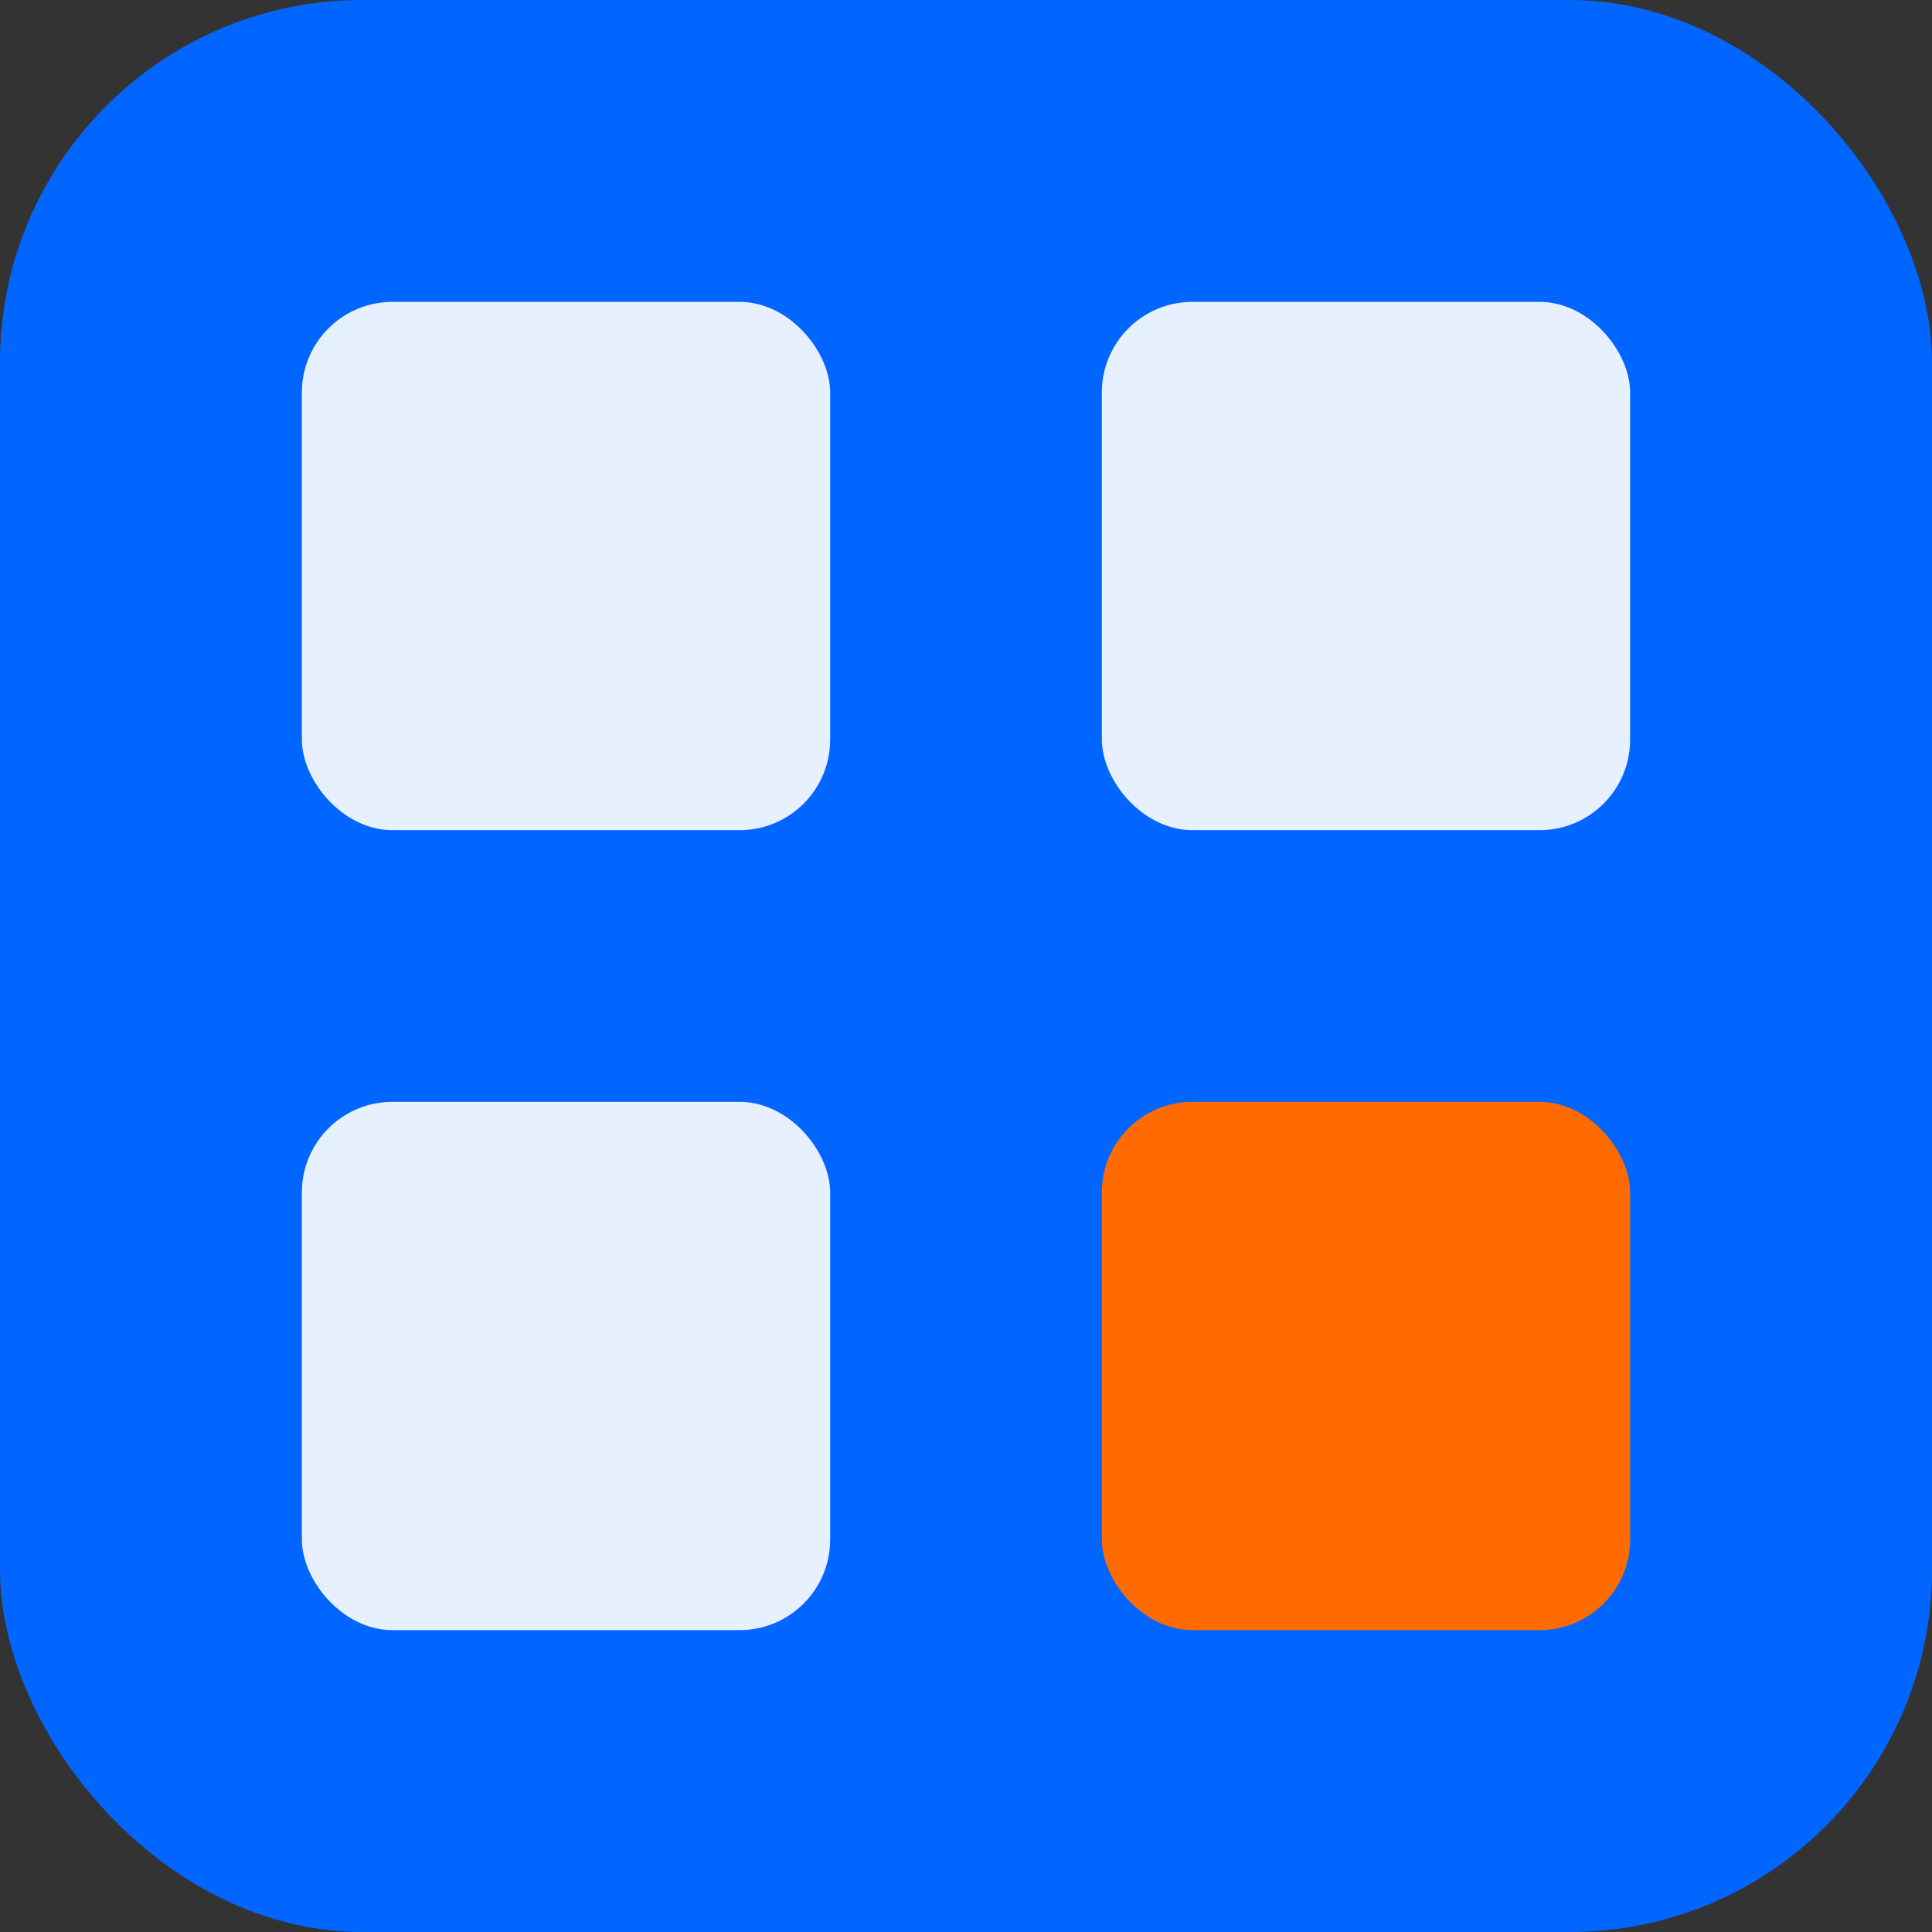
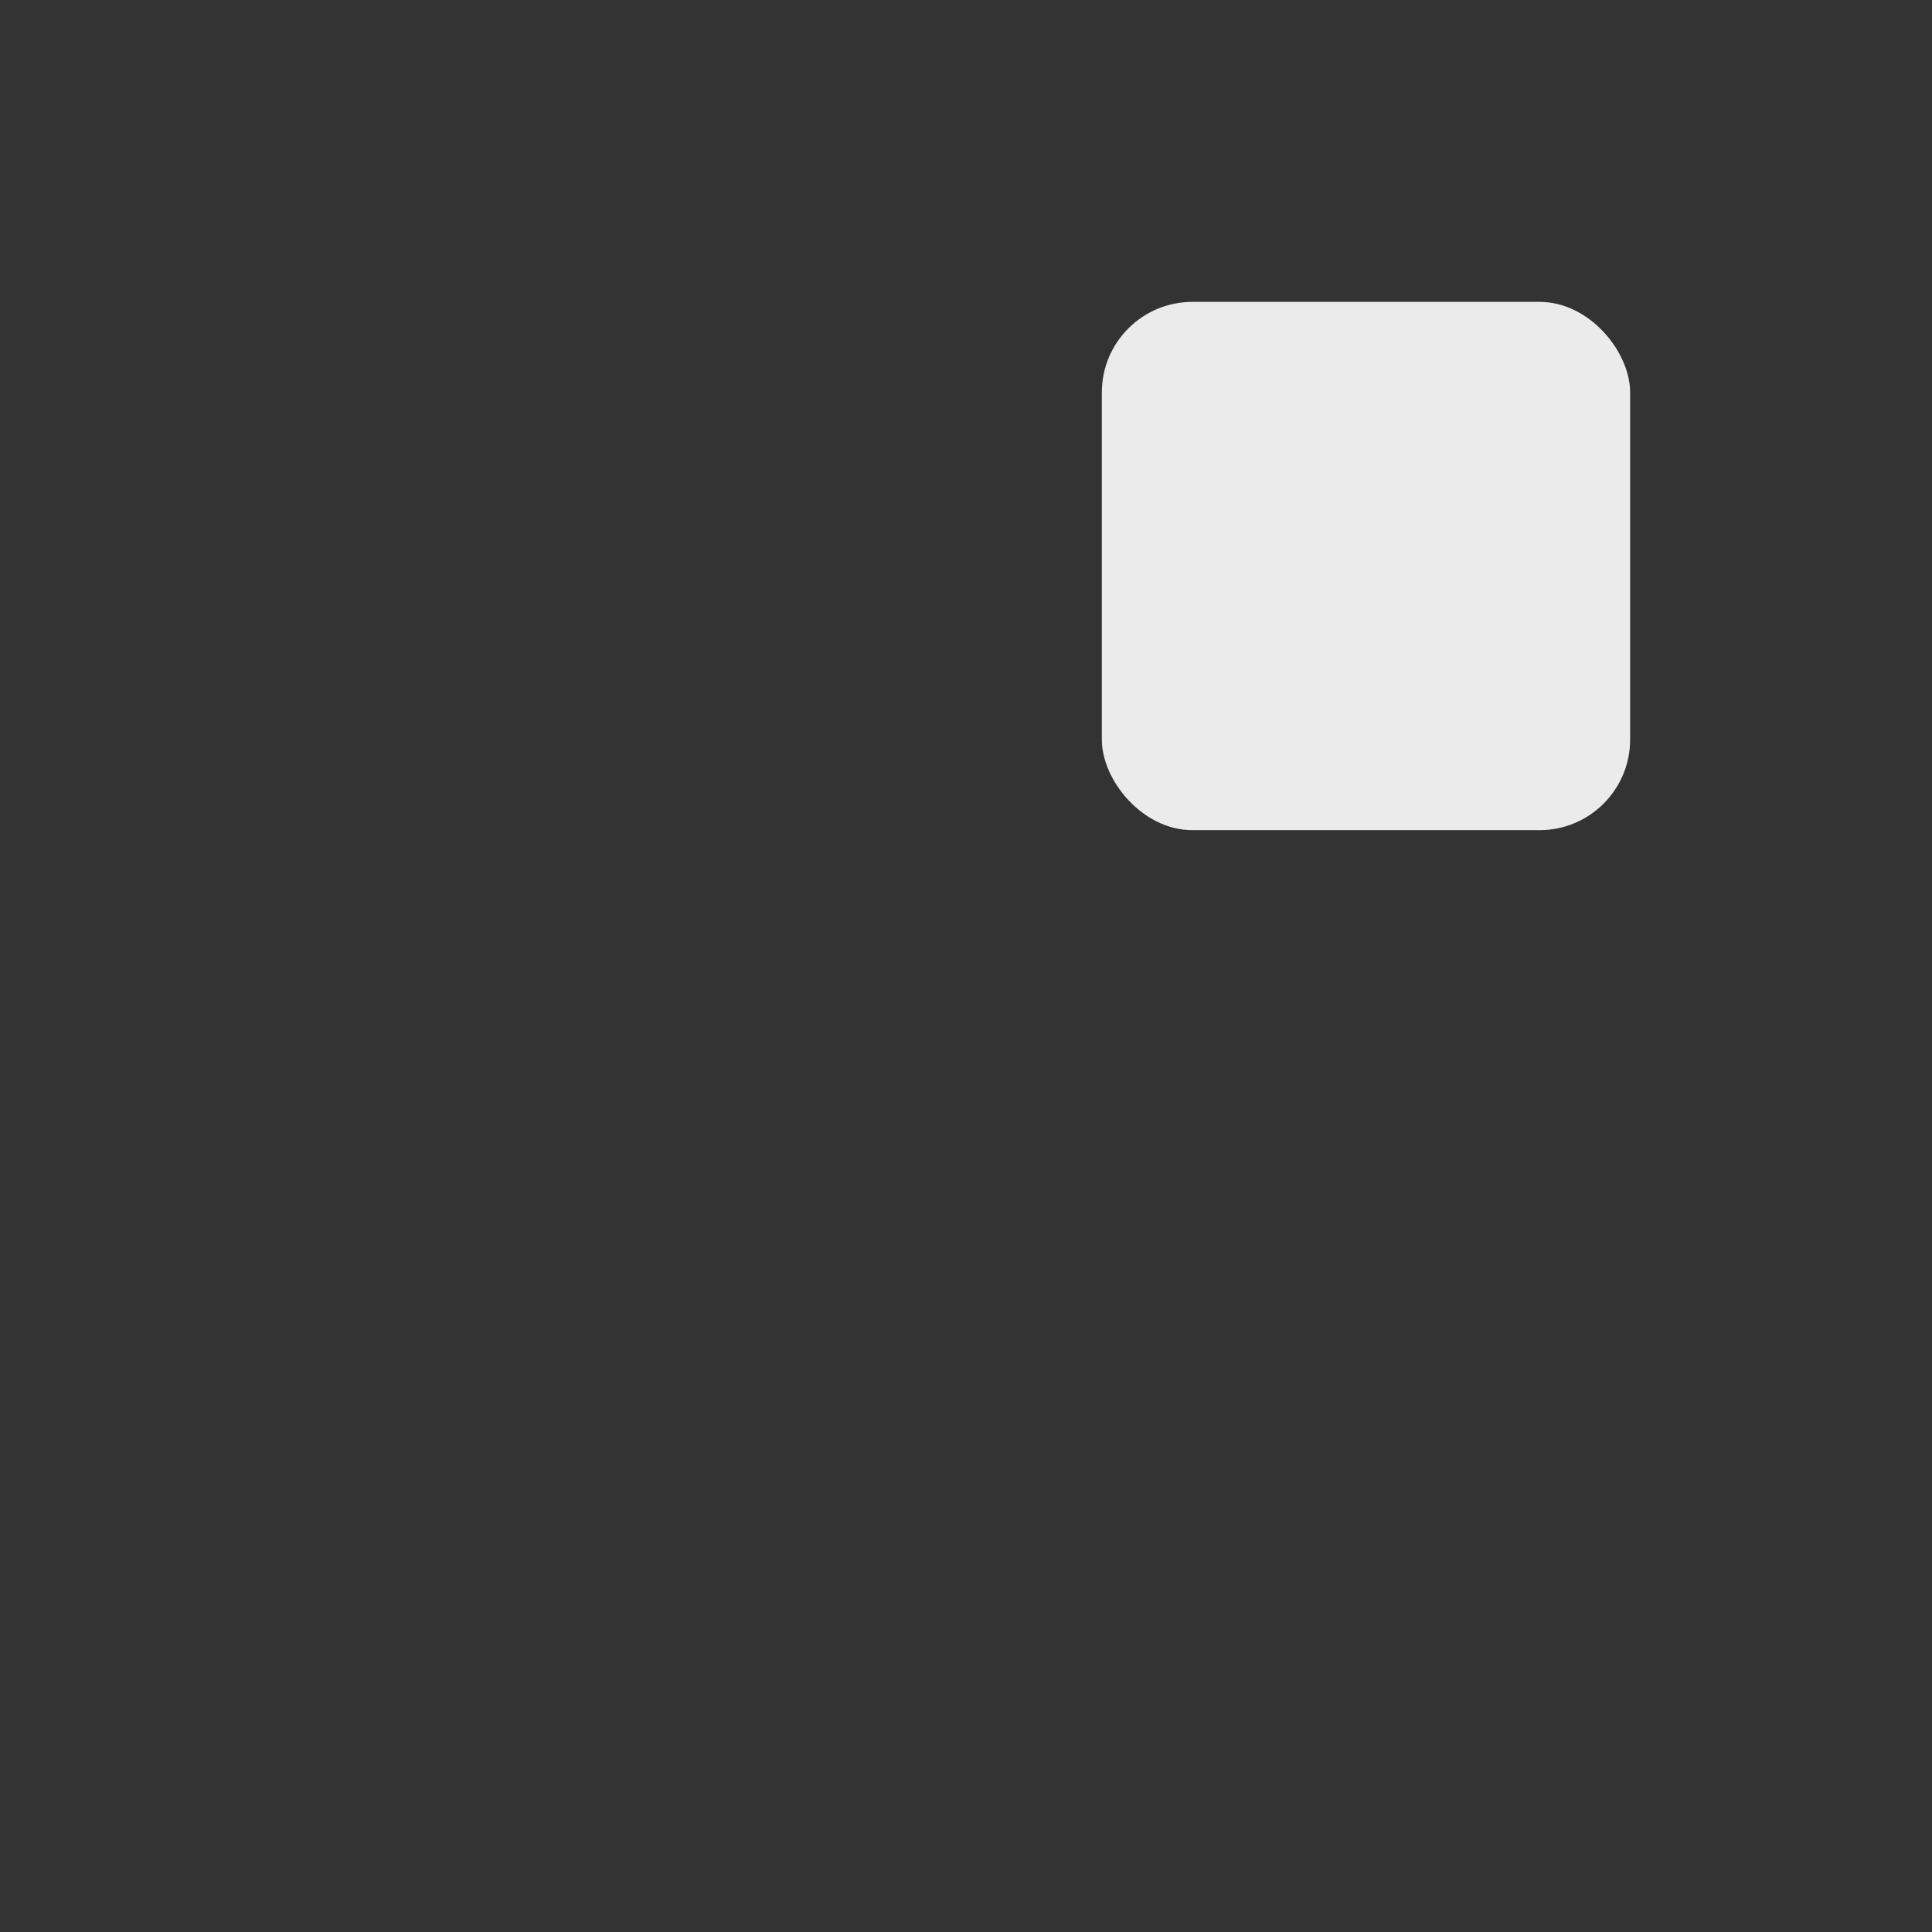
<svg xmlns="http://www.w3.org/2000/svg" width="64" height="64" viewBox="0 0 128 128" fill="none">
  <rect x="0" y="0" width="128" height="128" fill="#333333" stroke="none" />
-   <rect width="128" height="128" rx="24" fill="url(#grad1a)" />
-   <rect x="20" y="20" width="35" height="35" rx="6" fill="white" opacity="0.9" />
  <rect x="73" y="20" width="35" height="35" rx="6" fill="white" opacity="0.9" />
-   <rect x="20" y="73" width="35" height="35" rx="6" fill="white" opacity="0.9" />
-   <rect x="73" y="73" width="35" height="35" rx="6" fill="#FF6B00" />
  <defs>
    <linearGradient id="grad1a" x1="0" y1="0" x2="128" y2="128">
      <stop offset="0%" stop-color="#0066FF" />
      <stop offset="100%" stop-color="#0052CC" />
    </linearGradient>
  </defs>
</svg>